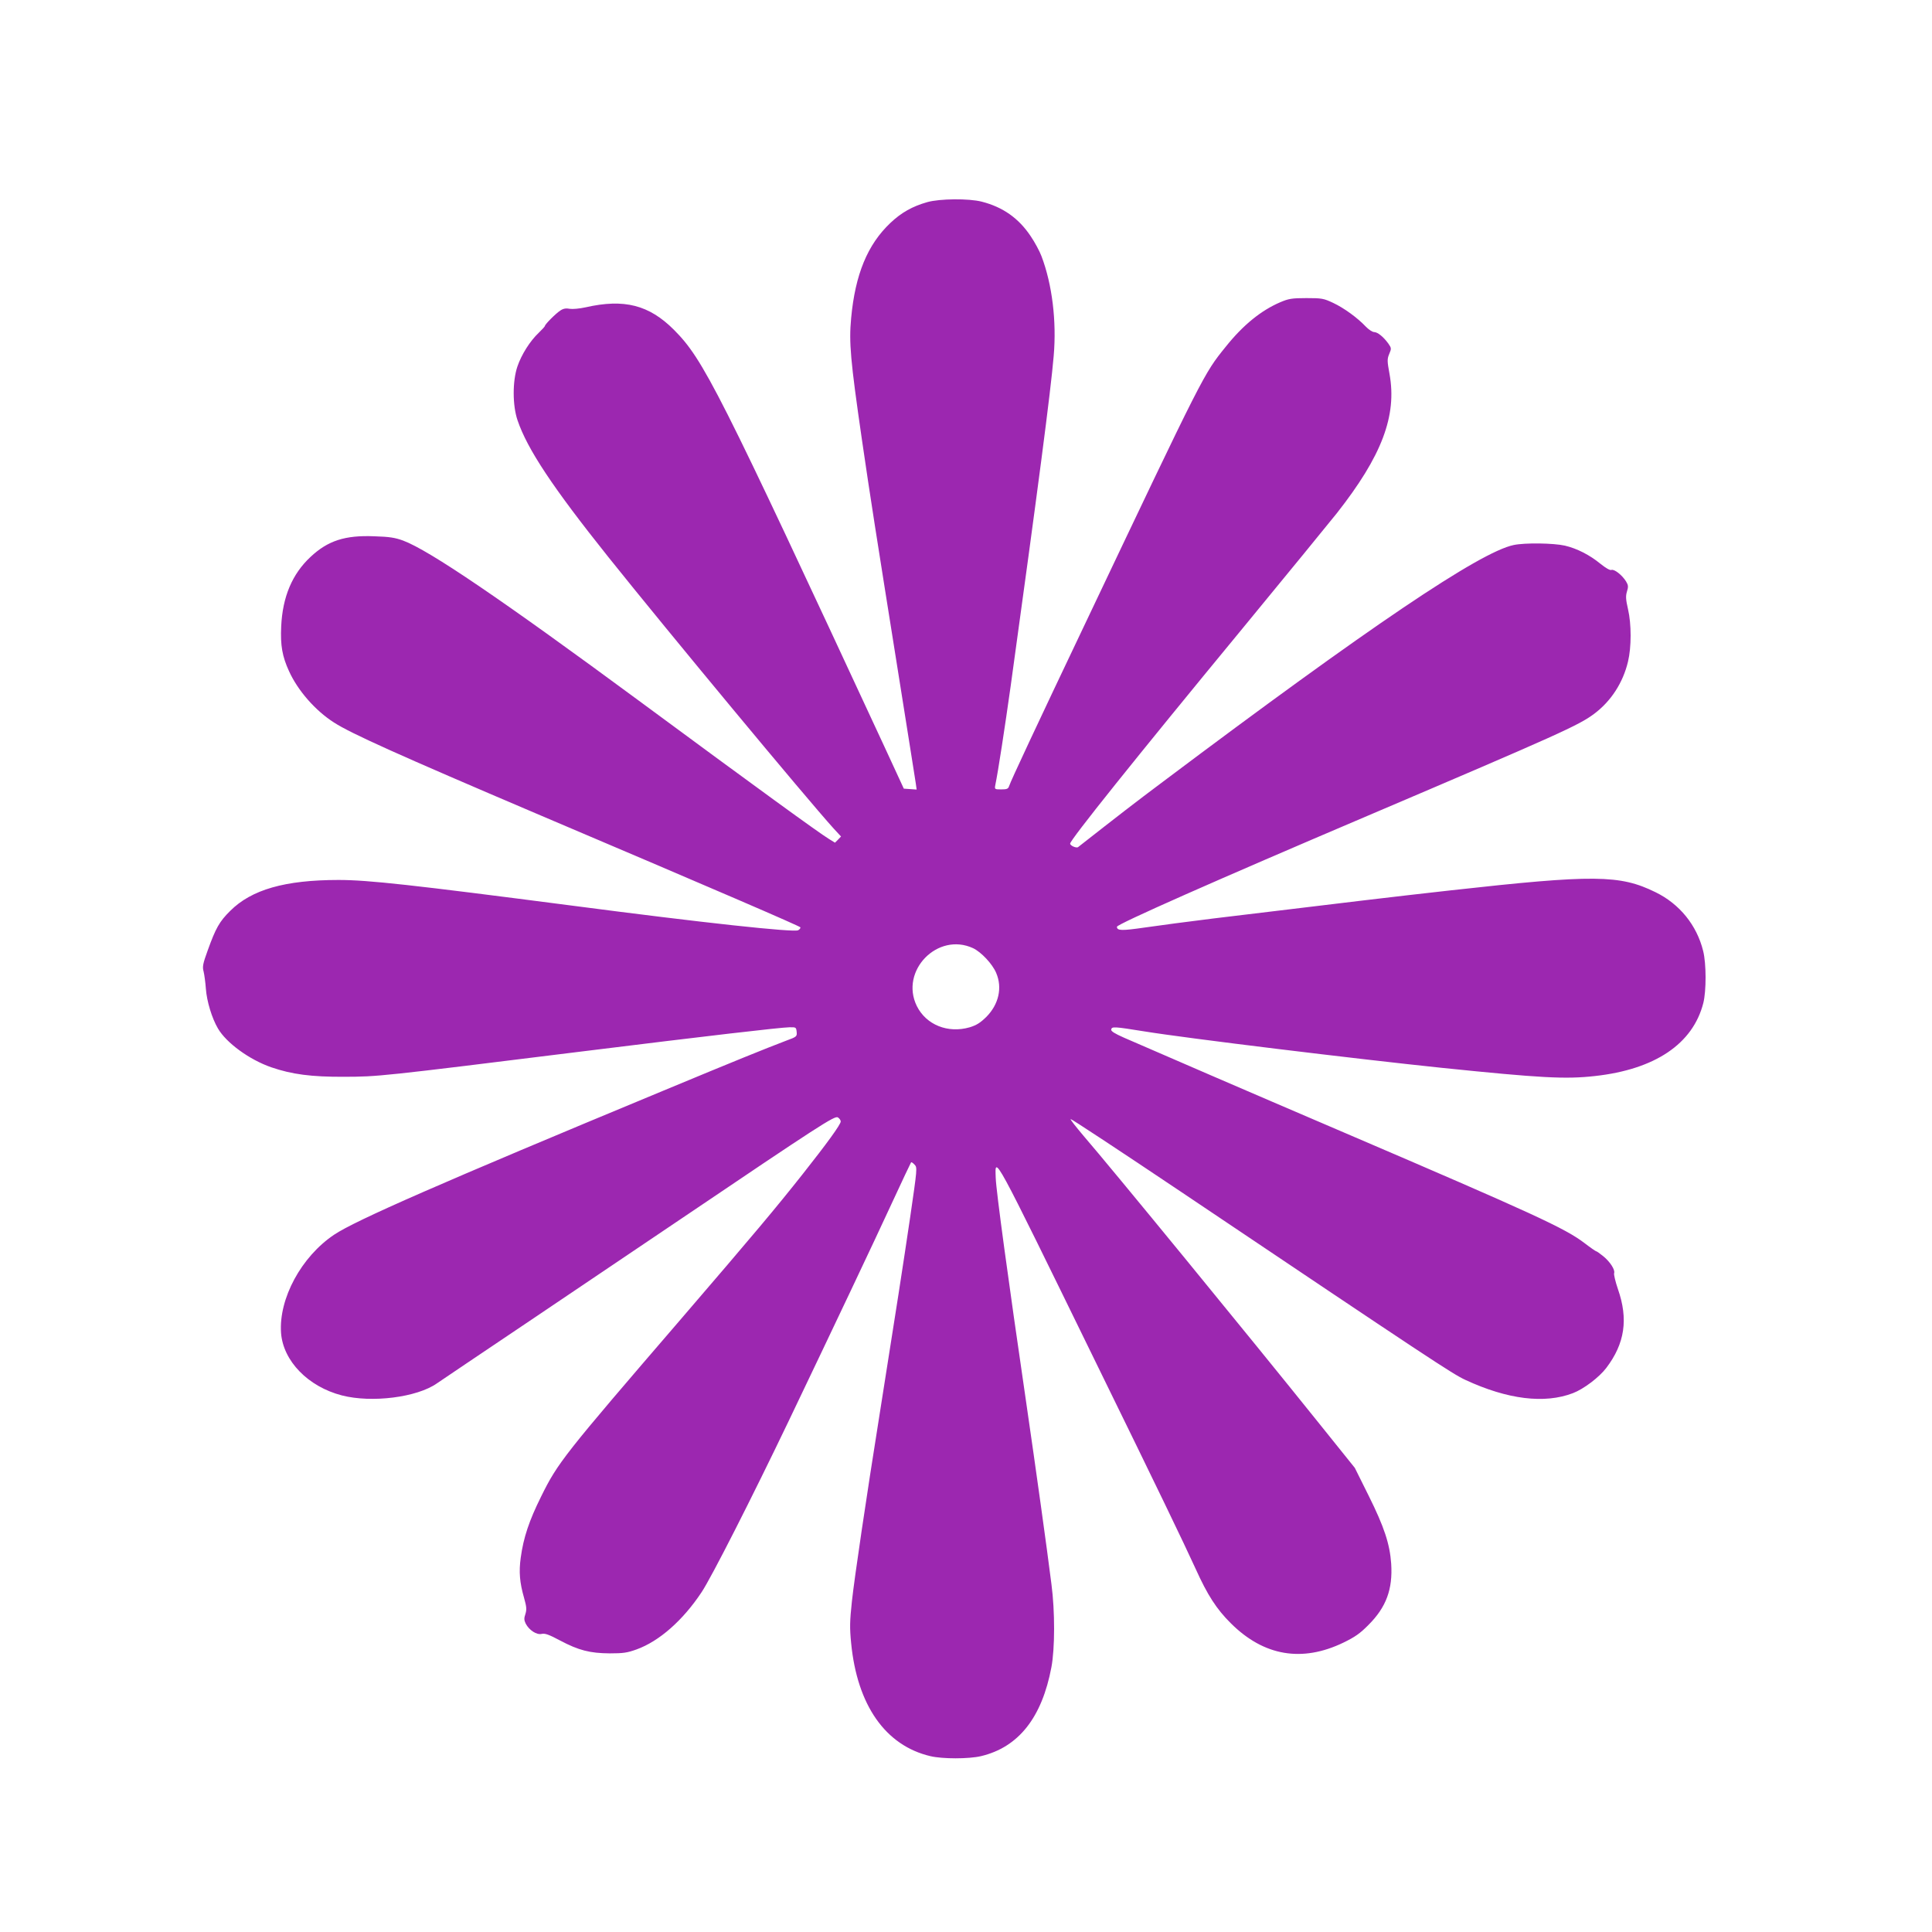
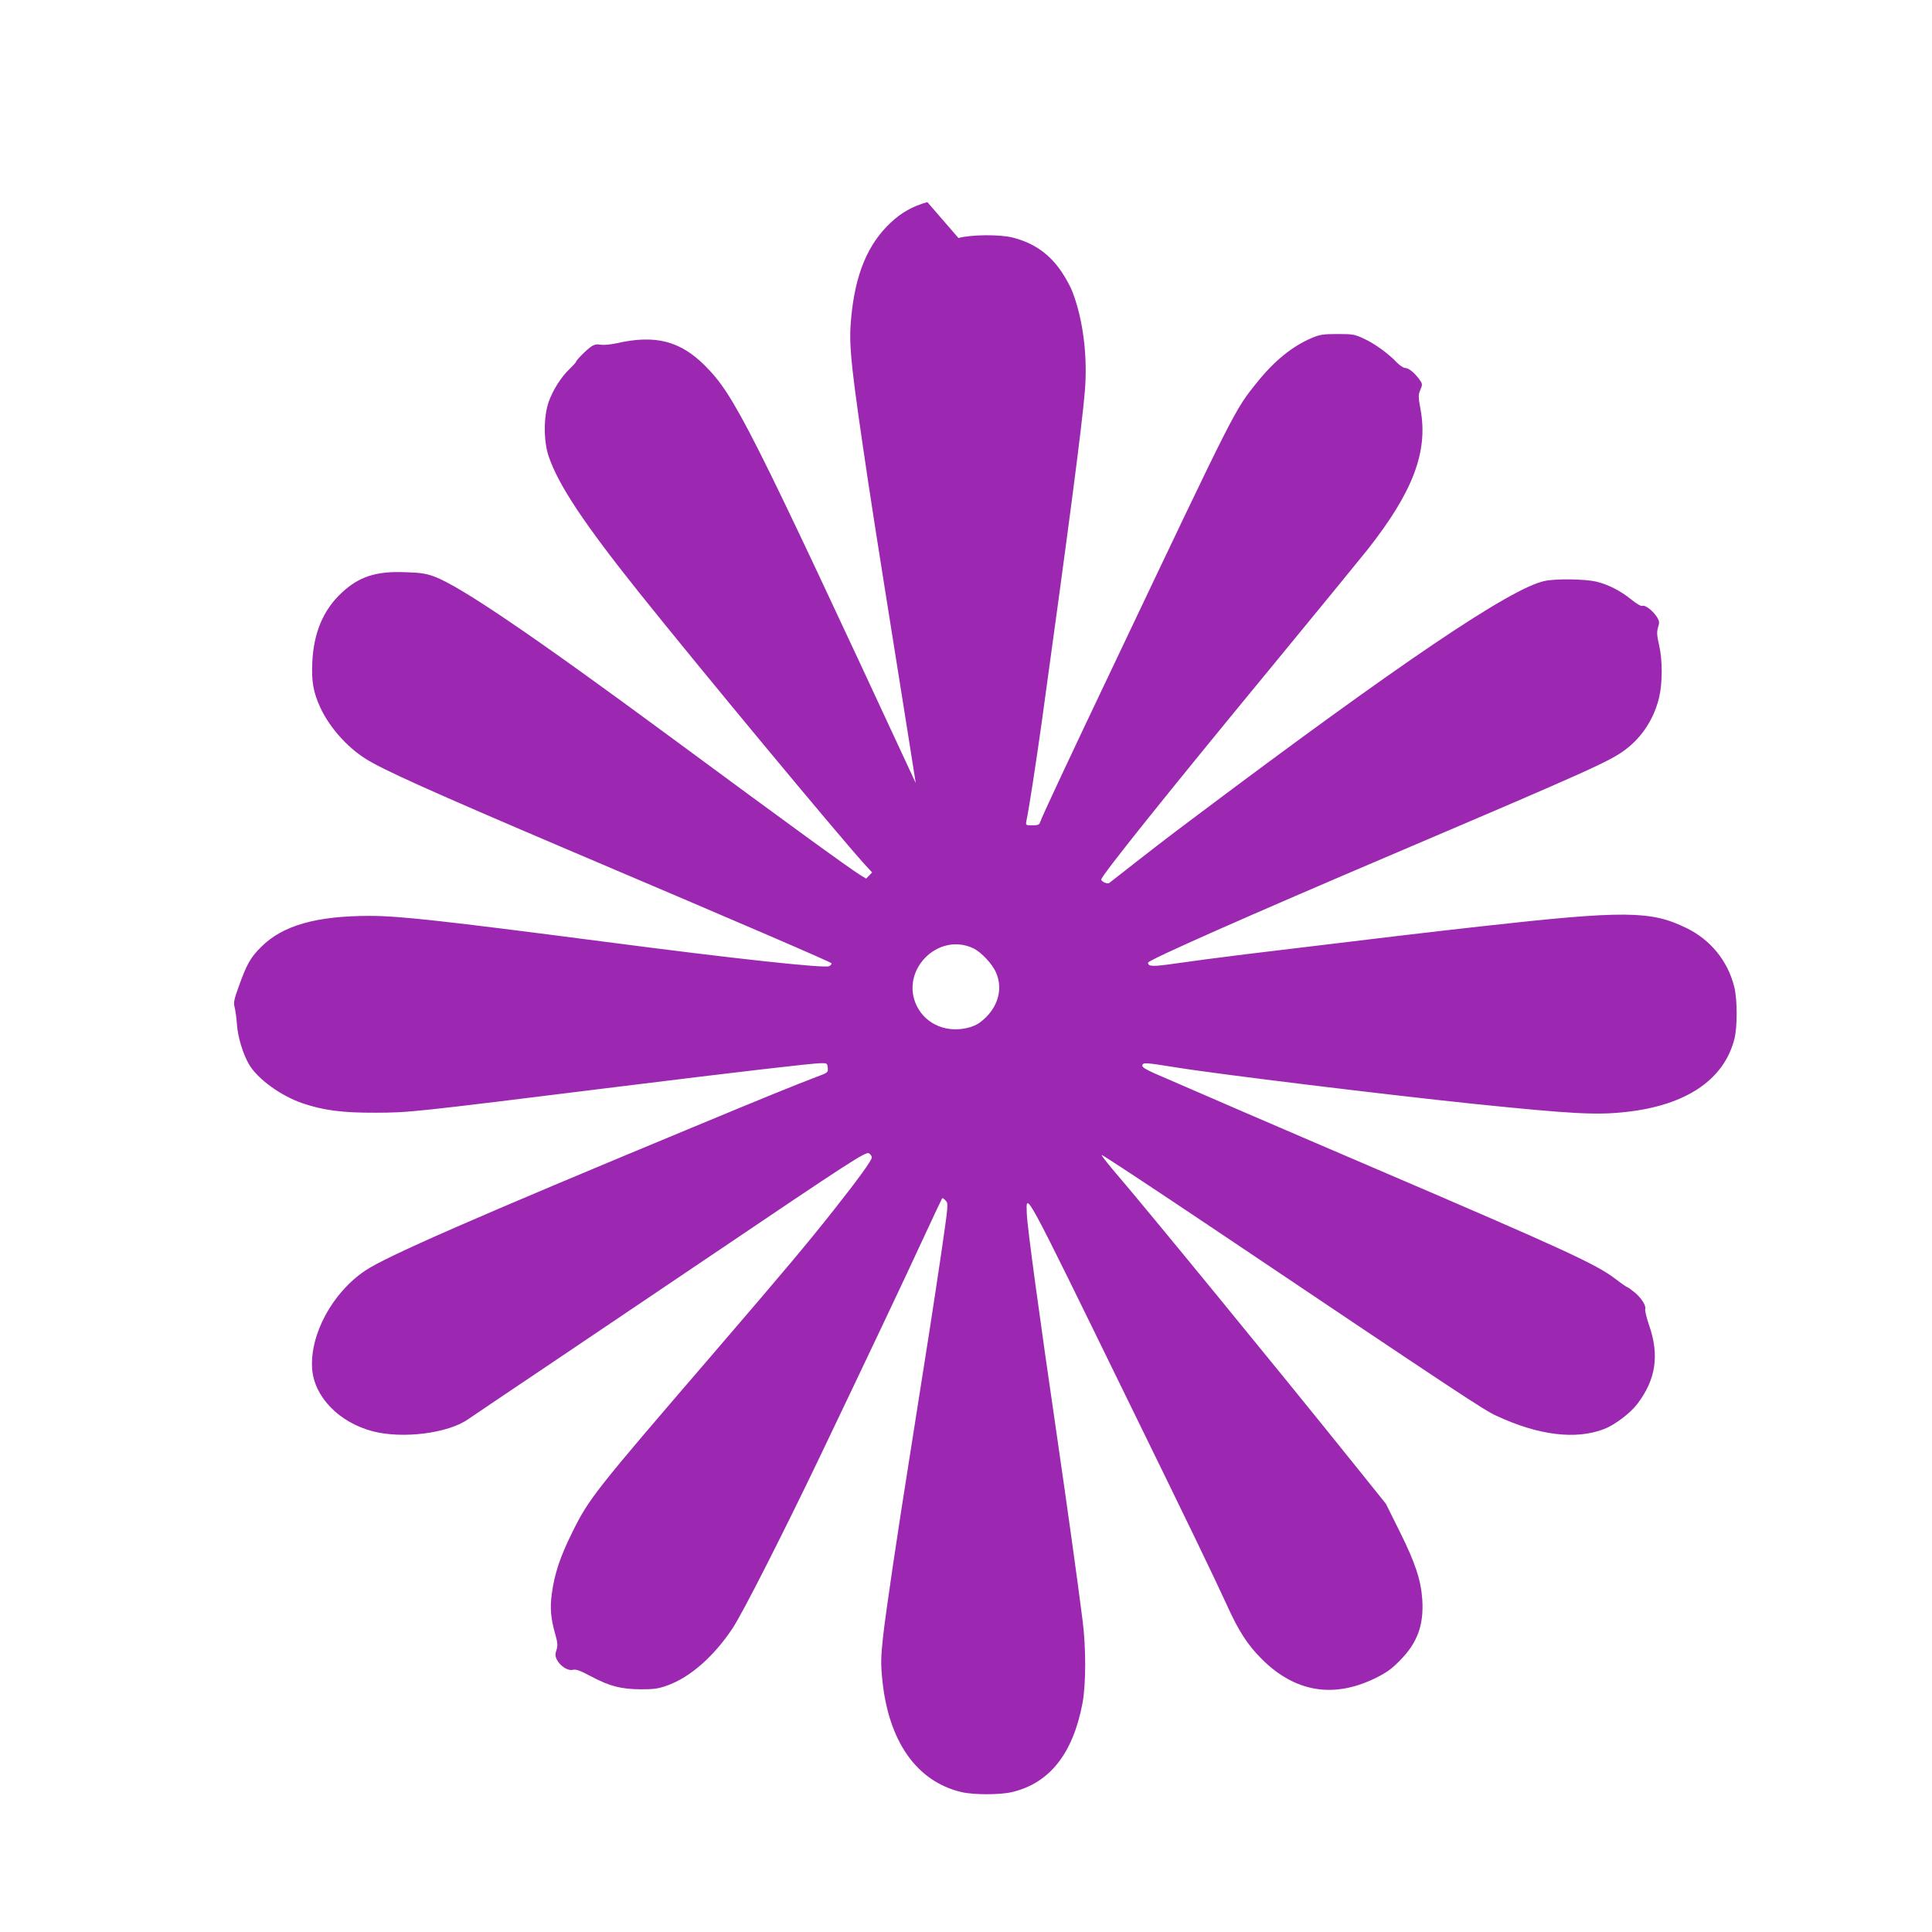
<svg xmlns="http://www.w3.org/2000/svg" version="1.0" width="1280pt" height="1280pt" viewBox="0 0 1280 1280" preserveAspectRatio="xMidYMid meet">
  <g transform="translate(0,1280) scale(0.1,-0.1)" fill="#9c27b0" stroke="none">
-     <path d="M6144 11461 c-99 -28 -172 -69 -245 -138 -151 -143 -233 -340 -260 -631 -15 -161 -5 -277 71 -802 60 -411 85 -569 255 -1635 53 -330 98 -619 102 -643 l6 -43 -42 3 -43 3 -127 275 c-1103 2376 -1200 2568 -1396 2765 -165 165 -330 207 -585 149 -41 -9 -86 -13 -105 -10 -24 5 -43 2 -62 -11 -29 -18 -103 -92 -103 -103 0 -3 -19 -24 -41 -45 -58 -55 -114 -144 -141 -223 -33 -97 -33 -258 1 -357 65 -191 232 -443 601 -905 394 -493 1307 -1593 1493 -1799 l49 -53 -20 -21 -20 -20 -39 24 c-73 45 -464 329 -1258 915 -907 669 -1391 998 -1563 1062 -54 20 -92 26 -192 29 -194 8 -308 -29 -423 -137 -121 -113 -185 -264 -194 -460 -6 -126 7 -199 52 -297 58 -128 174 -261 298 -340 111 -72 429 -215 1342 -604 1179 -501 1747 -746 1748 -753 1 -5 -5 -14 -15 -19 -25 -16 -628 49 -1498 163 -1063 138 -1350 170 -1547 170 -355 0 -577 -64 -718 -205 -72 -71 -96 -115 -149 -262 -32 -88 -36 -108 -27 -140 5 -21 12 -72 15 -114 6 -83 40 -195 80 -263 56 -96 209 -207 353 -257 137 -47 266 -64 483 -63 226 1 224 0 1585 169 823 102 1305 158 1365 159 43 1 45 0 48 -30 3 -31 1 -33 -70 -59 -149 -57 -325 -128 -818 -333 -1468 -609 -2036 -858 -2176 -952 -218 -146 -368 -424 -352 -651 14 -186 179 -356 403 -414 198 -51 498 -13 630 80 28 19 309 209 625 421 316 213 760 512 985 664 925 625 1026 690 1046 677 11 -7 19 -19 19 -27 0 -20 -91 -145 -253 -350 -179 -226 -312 -385 -808 -962 -774 -899 -813 -948 -924 -1173 -79 -159 -117 -272 -135 -405 -13 -94 -7 -165 22 -266 17 -60 18 -78 9 -107 -10 -29 -9 -41 2 -64 23 -44 73 -76 106 -68 22 5 49 -5 122 -44 123 -65 197 -84 329 -85 89 0 116 4 177 26 150 54 307 192 431 379 65 97 334 627 577 1134 308 644 564 1184 682 1440 69 149 127 272 129 274 3 3 13 -4 23 -15 19 -19 18 -25 -29 -349 -47 -318 -92 -609 -200 -1290 -93 -583 -169 -1098 -186 -1255 -14 -131 -15 -174 -5 -276 40 -411 227 -679 525 -749 80 -19 254 -19 335 0 249 59 404 255 467 590 23 123 24 369 0 550 -30 240 -103 762 -166 1195 -122 834 -200 1409 -203 1495 -5 149 -29 195 665 -1225 409 -835 578 -1186 659 -1363 79 -175 139 -268 234 -362 218 -217 471 -260 745 -128 76 37 110 60 167 118 117 117 161 236 150 405 -9 130 -46 243 -149 450 l-92 185 -241 300 c-459 572 -1374 1689 -1559 1903 -48 57 -86 105 -83 108 3 3 329 -212 724 -477 1670 -1122 1805 -1211 1891 -1251 280 -130 525 -160 713 -88 71 27 174 105 221 167 123 162 147 323 77 523 -17 50 -28 97 -25 105 8 22 -28 77 -73 113 -22 18 -42 32 -46 32 -3 0 -38 24 -77 54 -128 98 -339 195 -1578 726 -731 313 -1160 499 -1473 635 -63 28 -87 43 -85 54 4 21 18 20 218 -12 275 -45 1408 -183 1975 -242 653 -67 816 -76 1012 -54 398 44 649 213 718 484 20 80 20 260 -1 344 -42 171 -156 312 -316 390 -236 116 -406 118 -1358 12 -403 -45 -609 -70 -1570 -186 -162 -20 -367 -47 -455 -60 -153 -22 -185 -22 -185 5 0 17 657 308 1658 734 1272 542 1403 601 1504 677 111 83 191 206 224 346 23 95 23 249 0 347 -15 65 -16 87 -7 117 10 32 9 42 -6 67 -26 42 -78 83 -97 76 -9 -4 -37 12 -73 41 -72 59 -155 101 -235 120 -75 17 -265 20 -340 4 -224 -47 -956 -541 -2323 -1568 -182 -136 -294 -223 -562 -433 -11 -9 -53 9 -53 23 0 24 427 558 1145 1429 292 355 572 697 622 760 298 379 399 645 349 922 -16 87 -16 99 -2 133 15 35 15 39 -6 69 -33 45 -70 75 -94 76 -11 0 -36 16 -55 36 -56 59 -144 123 -216 157 -64 30 -75 32 -178 32 -96 0 -118 -4 -172 -27 -127 -54 -247 -151 -362 -295 -147 -182 -140 -169 -933 -1838 -319 -670 -492 -1040 -502 -1072 -6 -19 -14 -23 -52 -23 -44 0 -45 1 -40 28 19 91 63 380 102 657 181 1310 265 1950 285 2187 20 230 -10 474 -81 661 -12 32 -44 92 -72 133 -79 118 -183 192 -324 228 -86 22 -278 20 -360 -3z m303 -4943 c53 -25 128 -104 153 -164 42 -98 17 -208 -65 -291 -41 -40 -65 -55 -110 -69 -145 -42 -289 16 -351 141 -114 233 138 492 373 383z" />
+     <path d="M6144 11461 c-99 -28 -172 -69 -245 -138 -151 -143 -233 -340 -260 -631 -15 -161 -5 -277 71 -802 60 -411 85 -569 255 -1635 53 -330 98 -619 102 -643 c-1103 2376 -1200 2568 -1396 2765 -165 165 -330 207 -585 149 -41 -9 -86 -13 -105 -10 -24 5 -43 2 -62 -11 -29 -18 -103 -92 -103 -103 0 -3 -19 -24 -41 -45 -58 -55 -114 -144 -141 -223 -33 -97 -33 -258 1 -357 65 -191 232 -443 601 -905 394 -493 1307 -1593 1493 -1799 l49 -53 -20 -21 -20 -20 -39 24 c-73 45 -464 329 -1258 915 -907 669 -1391 998 -1563 1062 -54 20 -92 26 -192 29 -194 8 -308 -29 -423 -137 -121 -113 -185 -264 -194 -460 -6 -126 7 -199 52 -297 58 -128 174 -261 298 -340 111 -72 429 -215 1342 -604 1179 -501 1747 -746 1748 -753 1 -5 -5 -14 -15 -19 -25 -16 -628 49 -1498 163 -1063 138 -1350 170 -1547 170 -355 0 -577 -64 -718 -205 -72 -71 -96 -115 -149 -262 -32 -88 -36 -108 -27 -140 5 -21 12 -72 15 -114 6 -83 40 -195 80 -263 56 -96 209 -207 353 -257 137 -47 266 -64 483 -63 226 1 224 0 1585 169 823 102 1305 158 1365 159 43 1 45 0 48 -30 3 -31 1 -33 -70 -59 -149 -57 -325 -128 -818 -333 -1468 -609 -2036 -858 -2176 -952 -218 -146 -368 -424 -352 -651 14 -186 179 -356 403 -414 198 -51 498 -13 630 80 28 19 309 209 625 421 316 213 760 512 985 664 925 625 1026 690 1046 677 11 -7 19 -19 19 -27 0 -20 -91 -145 -253 -350 -179 -226 -312 -385 -808 -962 -774 -899 -813 -948 -924 -1173 -79 -159 -117 -272 -135 -405 -13 -94 -7 -165 22 -266 17 -60 18 -78 9 -107 -10 -29 -9 -41 2 -64 23 -44 73 -76 106 -68 22 5 49 -5 122 -44 123 -65 197 -84 329 -85 89 0 116 4 177 26 150 54 307 192 431 379 65 97 334 627 577 1134 308 644 564 1184 682 1440 69 149 127 272 129 274 3 3 13 -4 23 -15 19 -19 18 -25 -29 -349 -47 -318 -92 -609 -200 -1290 -93 -583 -169 -1098 -186 -1255 -14 -131 -15 -174 -5 -276 40 -411 227 -679 525 -749 80 -19 254 -19 335 0 249 59 404 255 467 590 23 123 24 369 0 550 -30 240 -103 762 -166 1195 -122 834 -200 1409 -203 1495 -5 149 -29 195 665 -1225 409 -835 578 -1186 659 -1363 79 -175 139 -268 234 -362 218 -217 471 -260 745 -128 76 37 110 60 167 118 117 117 161 236 150 405 -9 130 -46 243 -149 450 l-92 185 -241 300 c-459 572 -1374 1689 -1559 1903 -48 57 -86 105 -83 108 3 3 329 -212 724 -477 1670 -1122 1805 -1211 1891 -1251 280 -130 525 -160 713 -88 71 27 174 105 221 167 123 162 147 323 77 523 -17 50 -28 97 -25 105 8 22 -28 77 -73 113 -22 18 -42 32 -46 32 -3 0 -38 24 -77 54 -128 98 -339 195 -1578 726 -731 313 -1160 499 -1473 635 -63 28 -87 43 -85 54 4 21 18 20 218 -12 275 -45 1408 -183 1975 -242 653 -67 816 -76 1012 -54 398 44 649 213 718 484 20 80 20 260 -1 344 -42 171 -156 312 -316 390 -236 116 -406 118 -1358 12 -403 -45 -609 -70 -1570 -186 -162 -20 -367 -47 -455 -60 -153 -22 -185 -22 -185 5 0 17 657 308 1658 734 1272 542 1403 601 1504 677 111 83 191 206 224 346 23 95 23 249 0 347 -15 65 -16 87 -7 117 10 32 9 42 -6 67 -26 42 -78 83 -97 76 -9 -4 -37 12 -73 41 -72 59 -155 101 -235 120 -75 17 -265 20 -340 4 -224 -47 -956 -541 -2323 -1568 -182 -136 -294 -223 -562 -433 -11 -9 -53 9 -53 23 0 24 427 558 1145 1429 292 355 572 697 622 760 298 379 399 645 349 922 -16 87 -16 99 -2 133 15 35 15 39 -6 69 -33 45 -70 75 -94 76 -11 0 -36 16 -55 36 -56 59 -144 123 -216 157 -64 30 -75 32 -178 32 -96 0 -118 -4 -172 -27 -127 -54 -247 -151 -362 -295 -147 -182 -140 -169 -933 -1838 -319 -670 -492 -1040 -502 -1072 -6 -19 -14 -23 -52 -23 -44 0 -45 1 -40 28 19 91 63 380 102 657 181 1310 265 1950 285 2187 20 230 -10 474 -81 661 -12 32 -44 92 -72 133 -79 118 -183 192 -324 228 -86 22 -278 20 -360 -3z m303 -4943 c53 -25 128 -104 153 -164 42 -98 17 -208 -65 -291 -41 -40 -65 -55 -110 -69 -145 -42 -289 16 -351 141 -114 233 138 492 373 383z" />
  </g>
</svg>